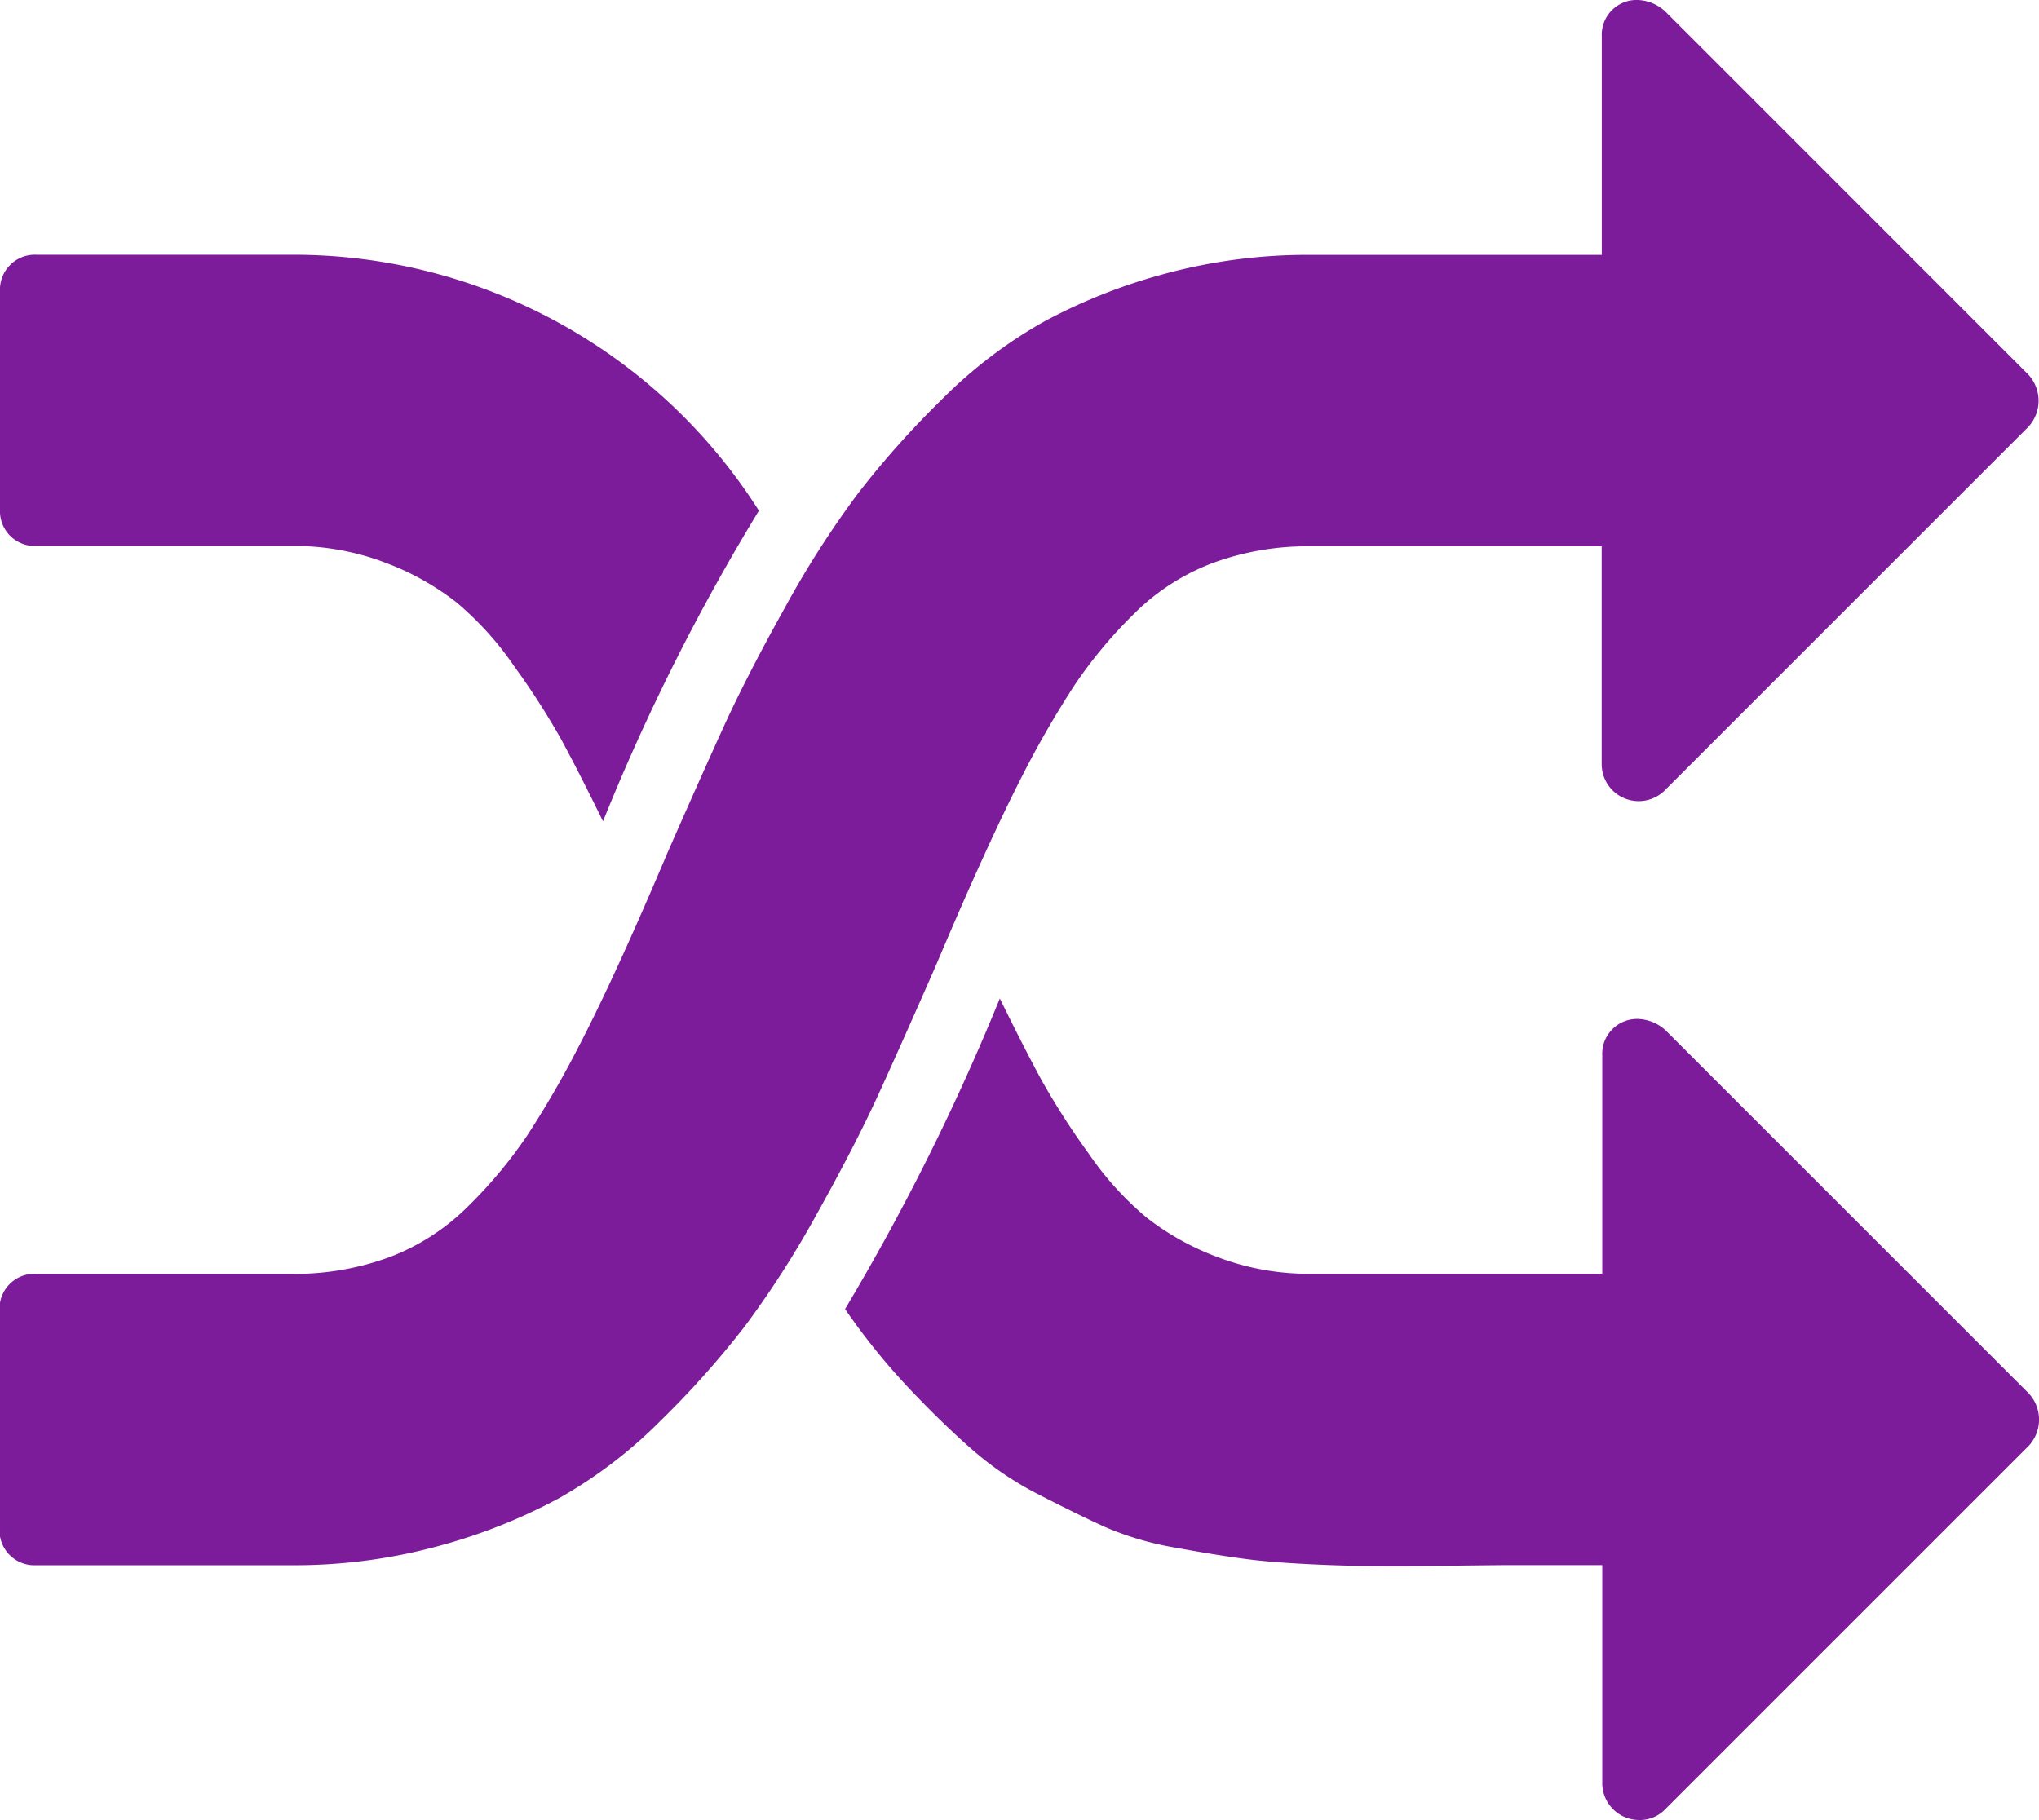
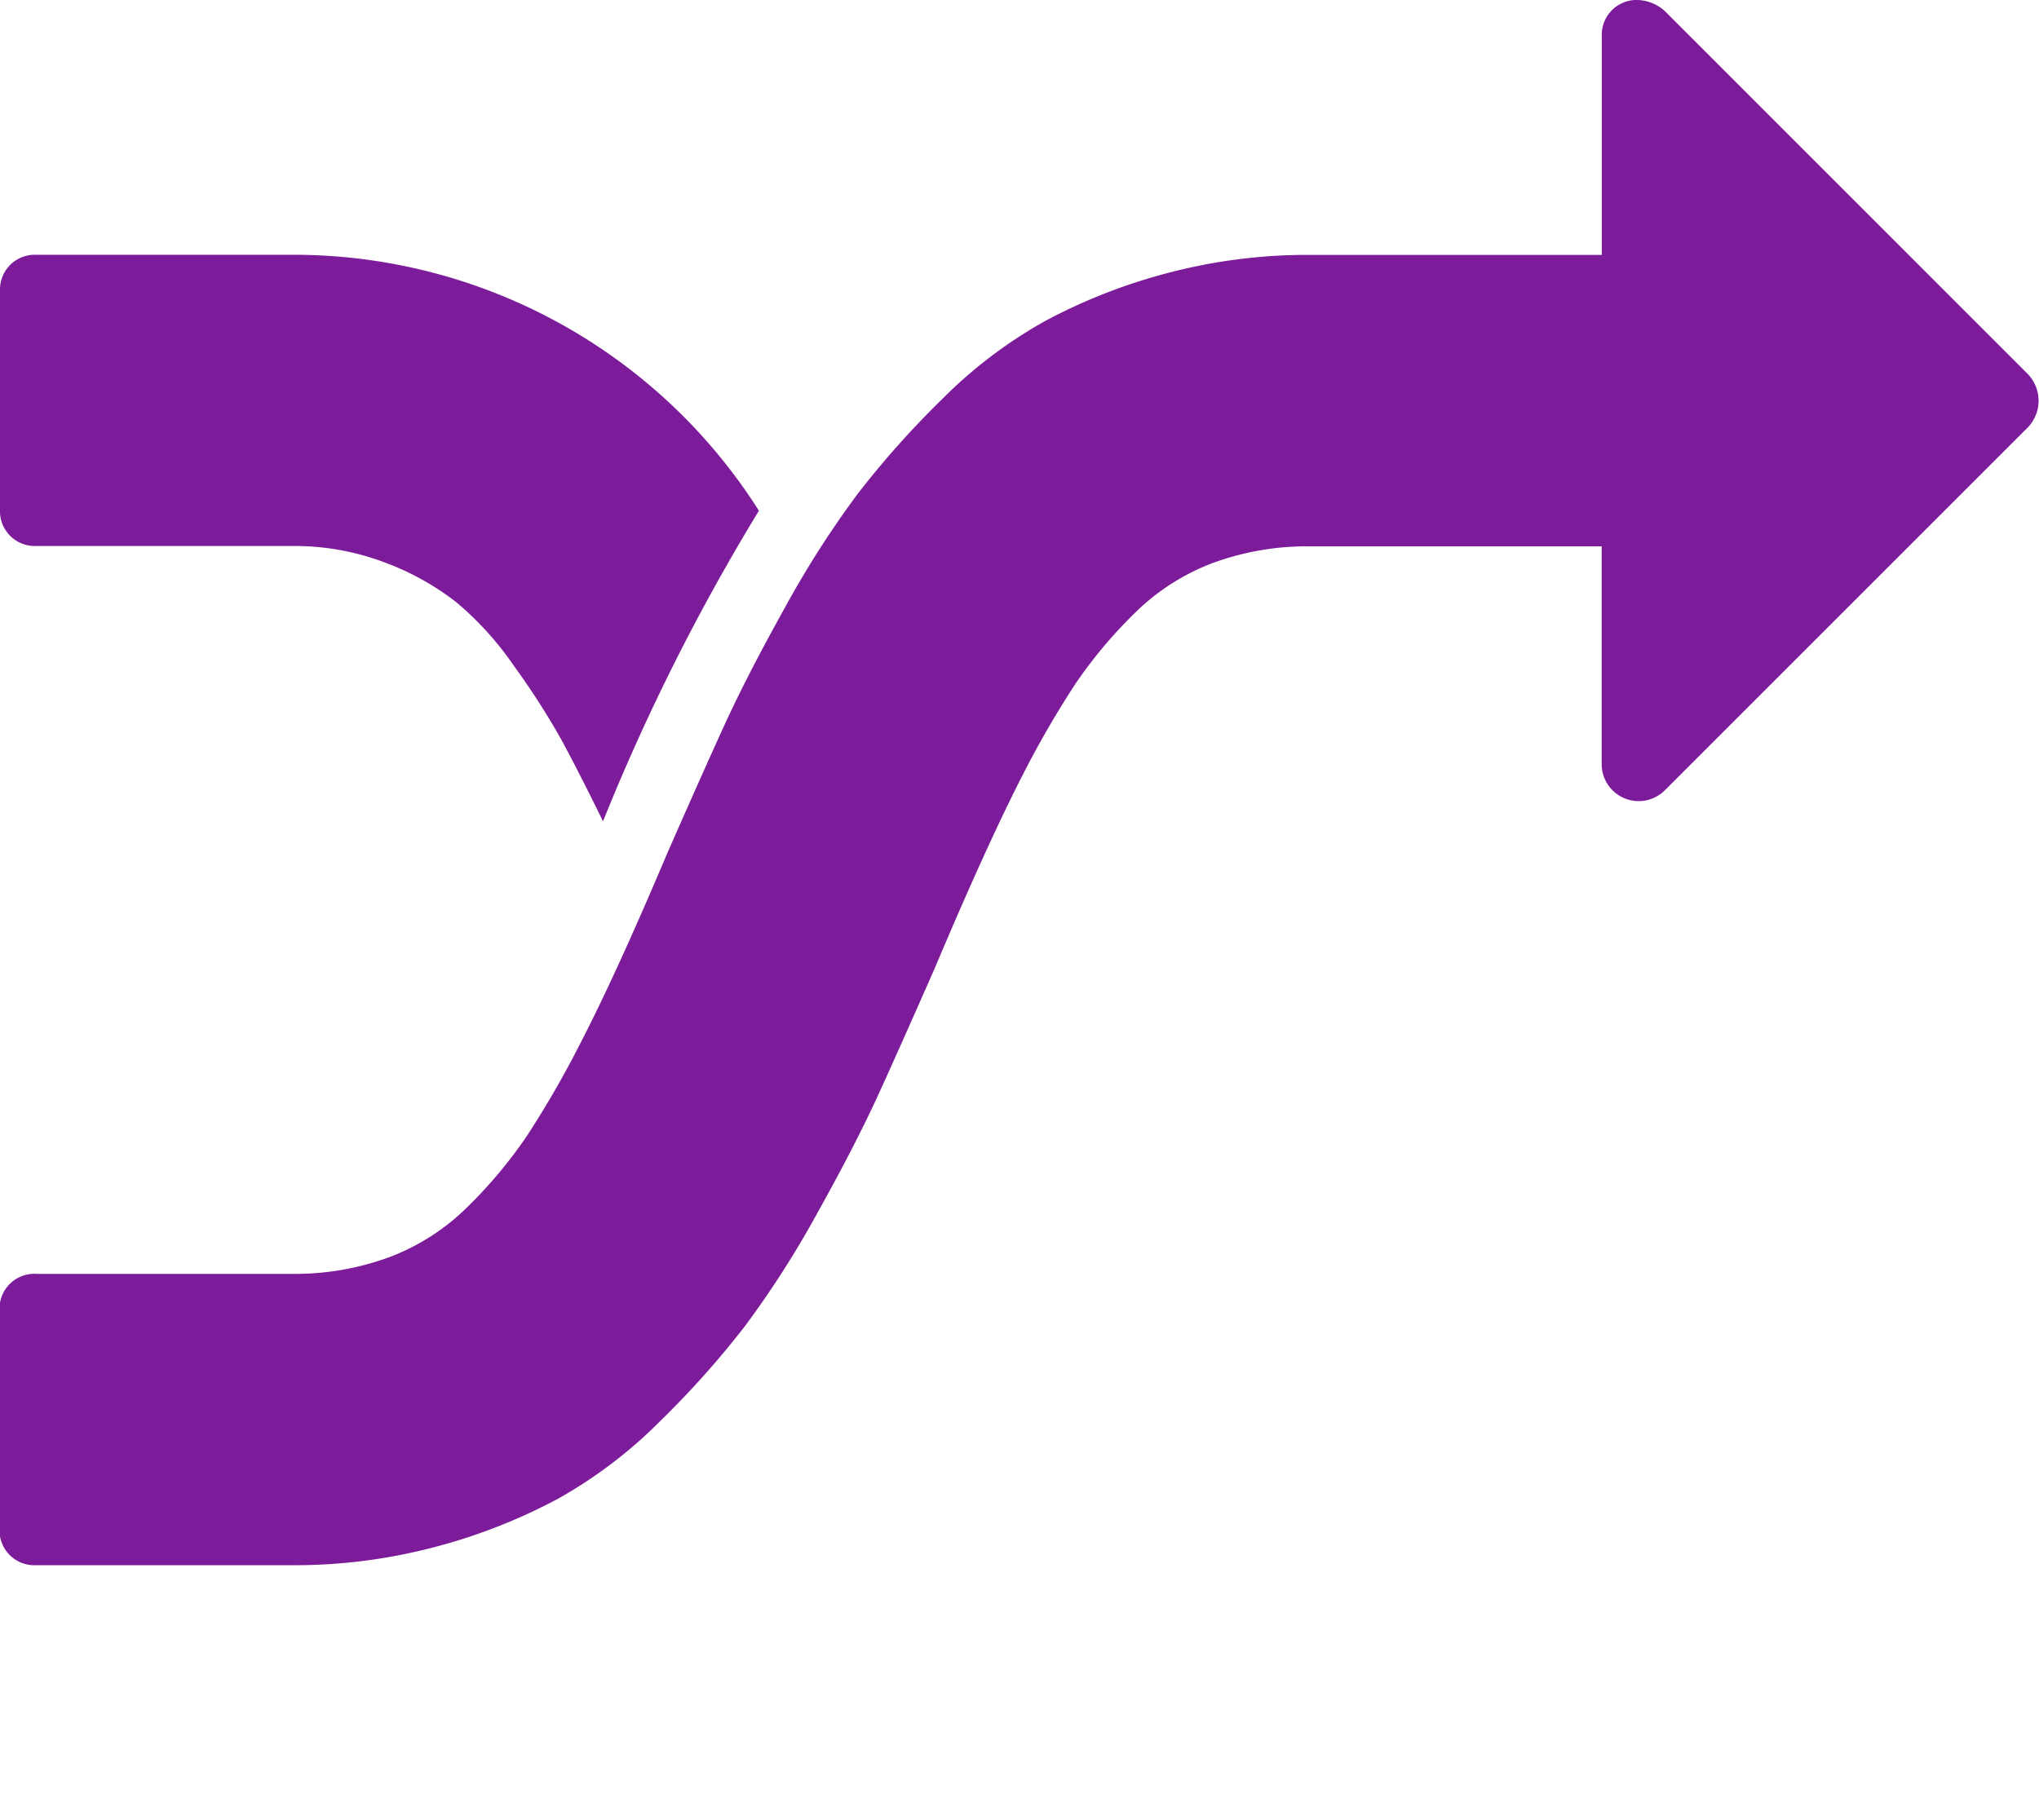
<svg xmlns="http://www.w3.org/2000/svg" id="change" width="17.563" height="15.681" viewBox="0 0 17.563 15.681">
  <g id="Group_34995" data-name="Group 34995" transform="translate(0 0)">
    <g id="Group_34994" data-name="Group 34994">
      <path id="Path_52" data-name="Path 52" d="M8.06,35.742q.451-1.068.764-1.676a8.359,8.359,0,0,1,.441-.76,3.966,3.966,0,0,1,.5-.6,1.923,1.923,0,0,1,.676-.441,2.357,2.357,0,0,1,.853-.147H13.8V34a.319.319,0,0,0,.539.225l3.136-3.136a.332.332,0,0,0,0-.451l-3.126-3.127a.368.368,0,0,0-.235-.1.3.3,0,0,0-.313.314v1.882H11.295a4.715,4.715,0,0,0-1.255.162A4.821,4.821,0,0,0,9,30.18a4,4,0,0,0-.882.671,7.83,7.83,0,0,0-.725.813,8.314,8.314,0,0,0-.627.98q-.328.588-.529,1.029t-.485,1.088Q5.3,35.83,4.983,36.438a8.373,8.373,0,0,1-.441.76,3.971,3.971,0,0,1-.5.6,1.922,1.922,0,0,1-.676.441,2.359,2.359,0,0,1-.853.147H.318A.3.3,0,0,0,0,38.7v1.882a.3.3,0,0,0,.314.314h2.2a4.711,4.711,0,0,0,1.255-.162,4.832,4.832,0,0,0,1.044-.412,4,4,0,0,0,.882-.672,7.847,7.847,0,0,0,.725-.813,8.352,8.352,0,0,0,.627-.98q.328-.588.529-1.029T8.06,35.742Z" transform="translate(-0.004 -27.411)" fill="#7d1c9a" />
      <path id="Path_53" data-name="Path 53" d="M.314,93.875h2.2a2.195,2.195,0,0,1,.8.142,2.3,2.3,0,0,1,.617.343,2.733,2.733,0,0,1,.5.554,6.481,6.481,0,0,1,.4.622q.147.27.363.711a18.154,18.154,0,0,1,1.343-2.676,4.747,4.747,0,0,0-4.018-2.205H.314A.3.3,0,0,0,0,91.68v1.882a.3.3,0,0,0,.314.313Z" transform="translate(0 -89.171)" fill="#7d1c9a" />
-       <path id="Path_54" data-name="Path 54" d="M219.2,278.361a.369.369,0,0,0-.235-.1.3.3,0,0,0-.313.313v1.882h-2.509a2.194,2.194,0,0,1-.8-.142,2.3,2.3,0,0,1-.617-.343,2.731,2.731,0,0,1-.5-.554,6.411,6.411,0,0,1-.4-.623q-.147-.269-.363-.71a19.72,19.72,0,0,1-1.333,2.676,5.651,5.651,0,0,0,.549.681q.284.3.539.524a2.805,2.805,0,0,0,.578.392q.324.167.569.279a2.65,2.65,0,0,0,.618.181q.372.068.627.1t.7.049q.441.015.715.01t.794-.01q.52,0,.833,0v1.882a.318.318,0,0,0,.313.314.3.3,0,0,0,.225-.088l3.136-3.136a.332.332,0,0,0,0-.451Z" transform="translate(-204.851 -269.482)" fill="#7d1c9a" />
    </g>
  </g>
</svg>